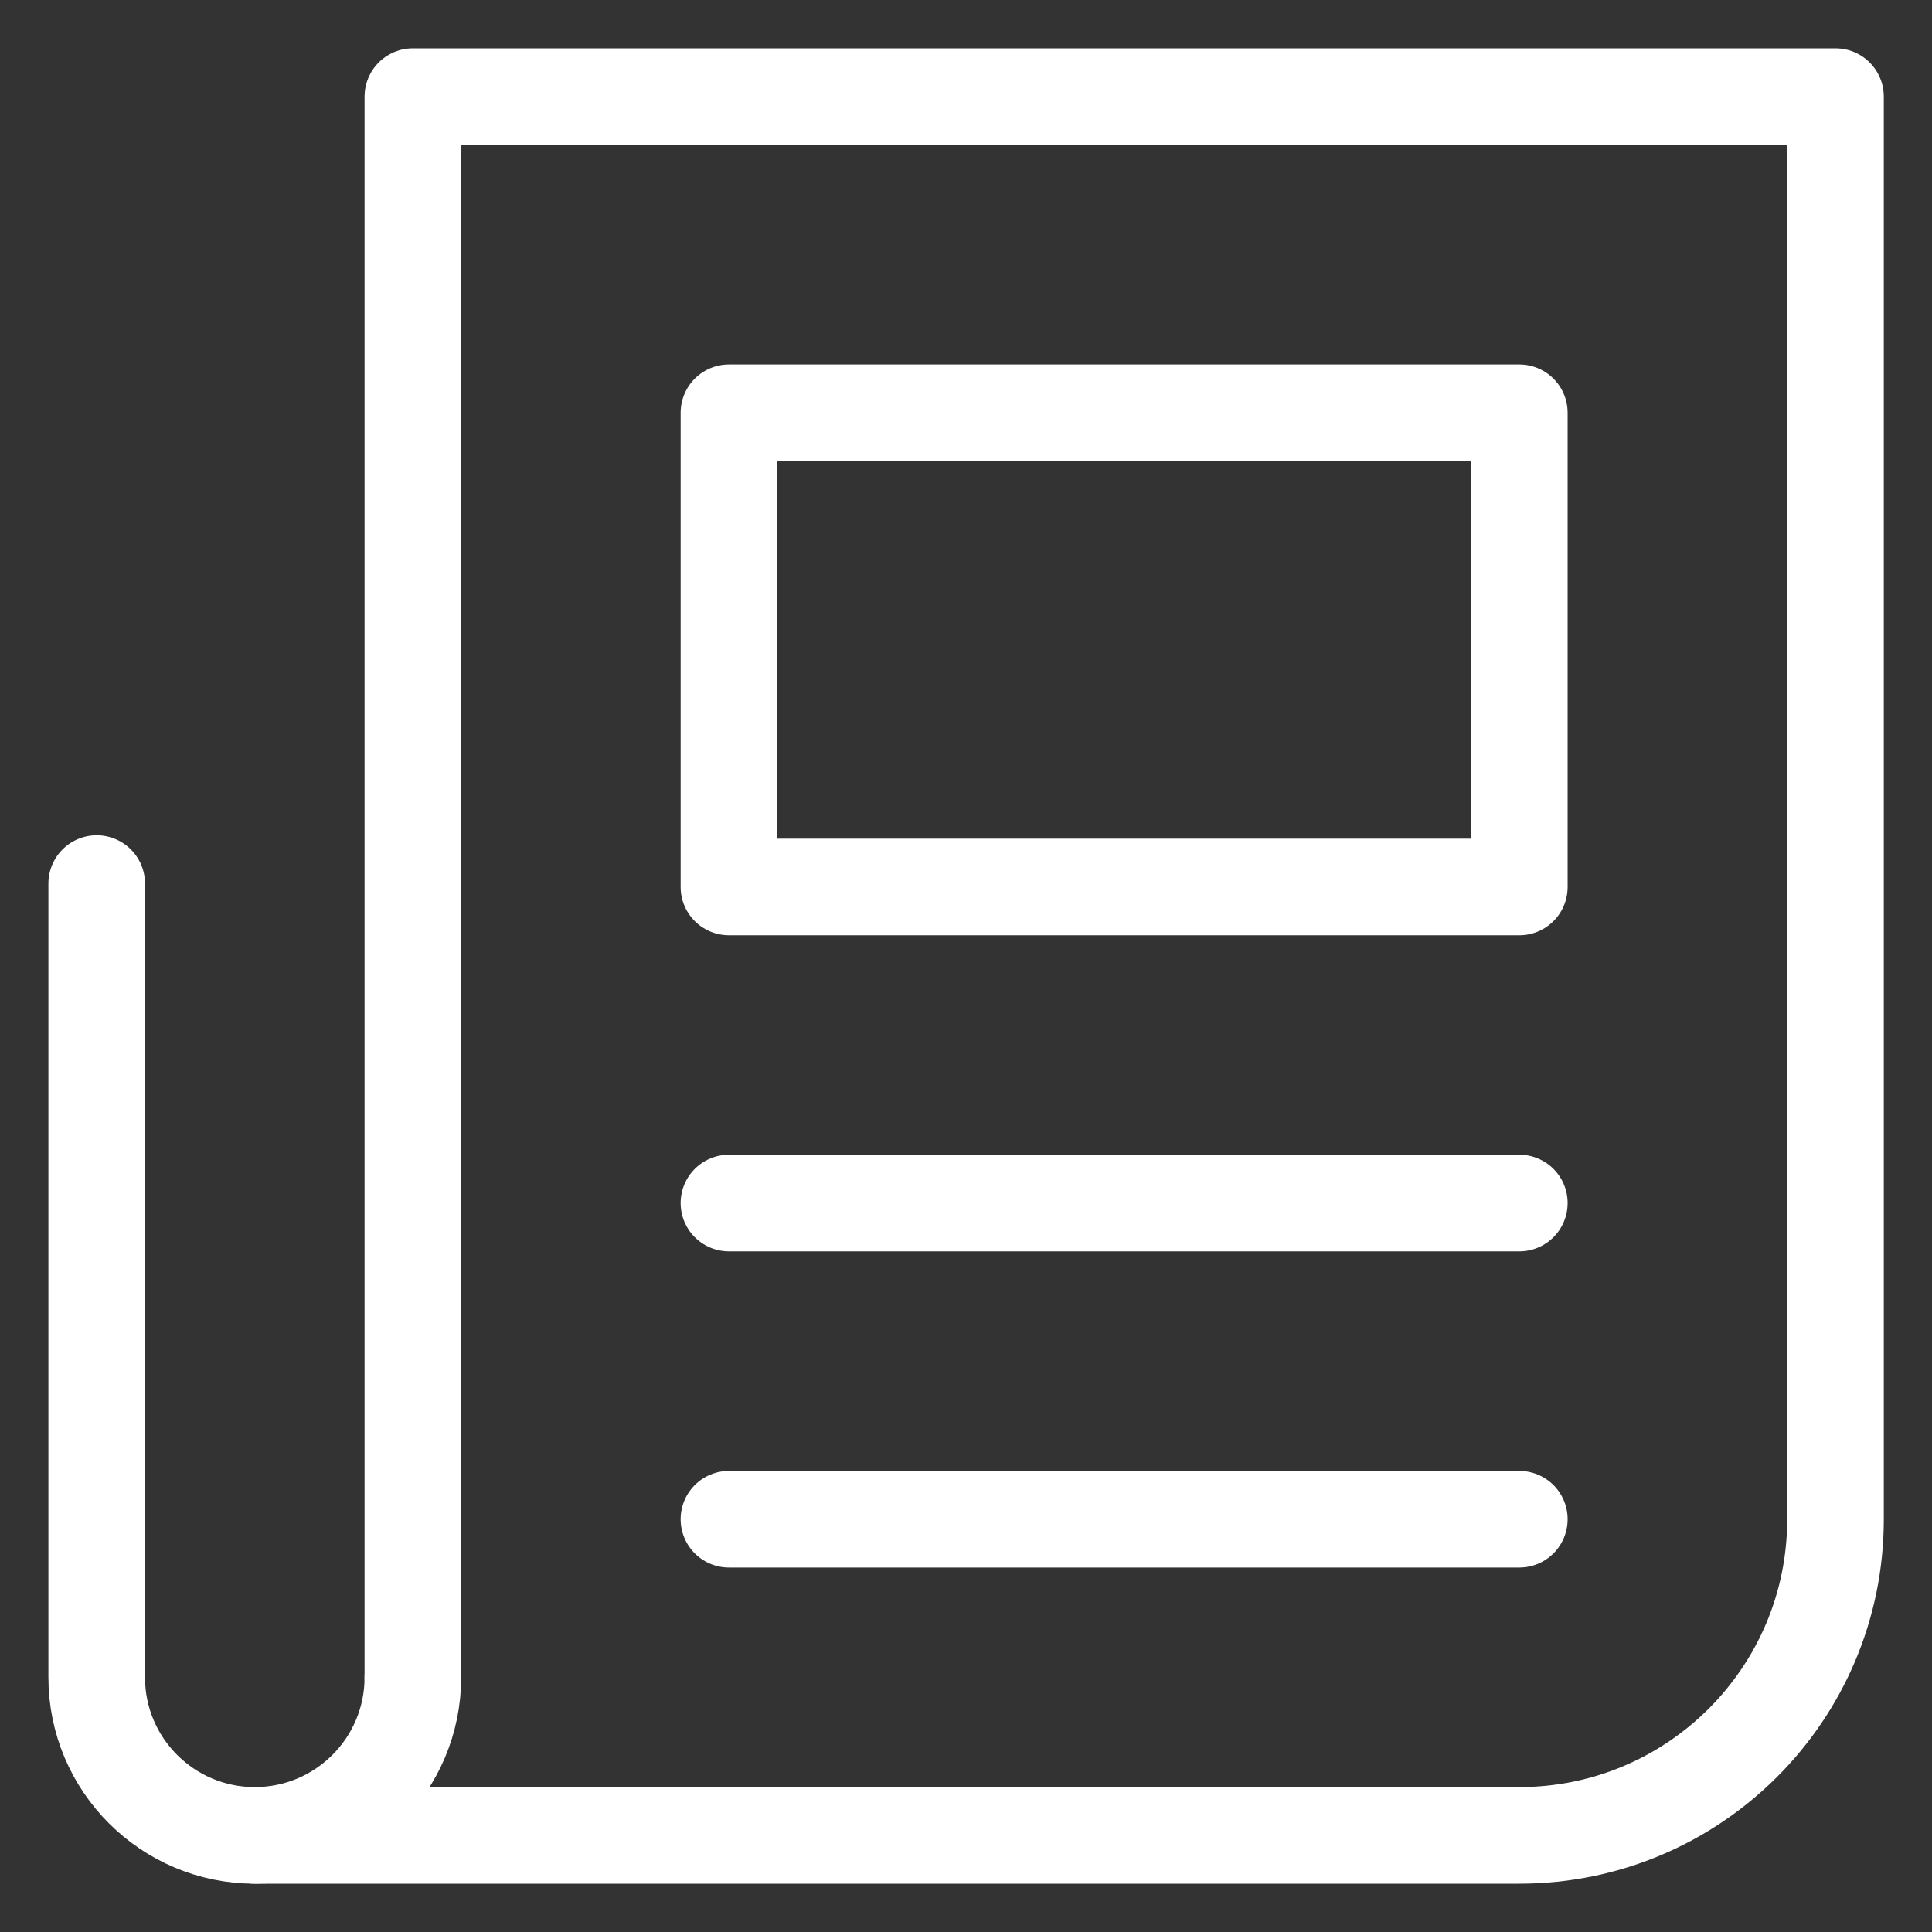
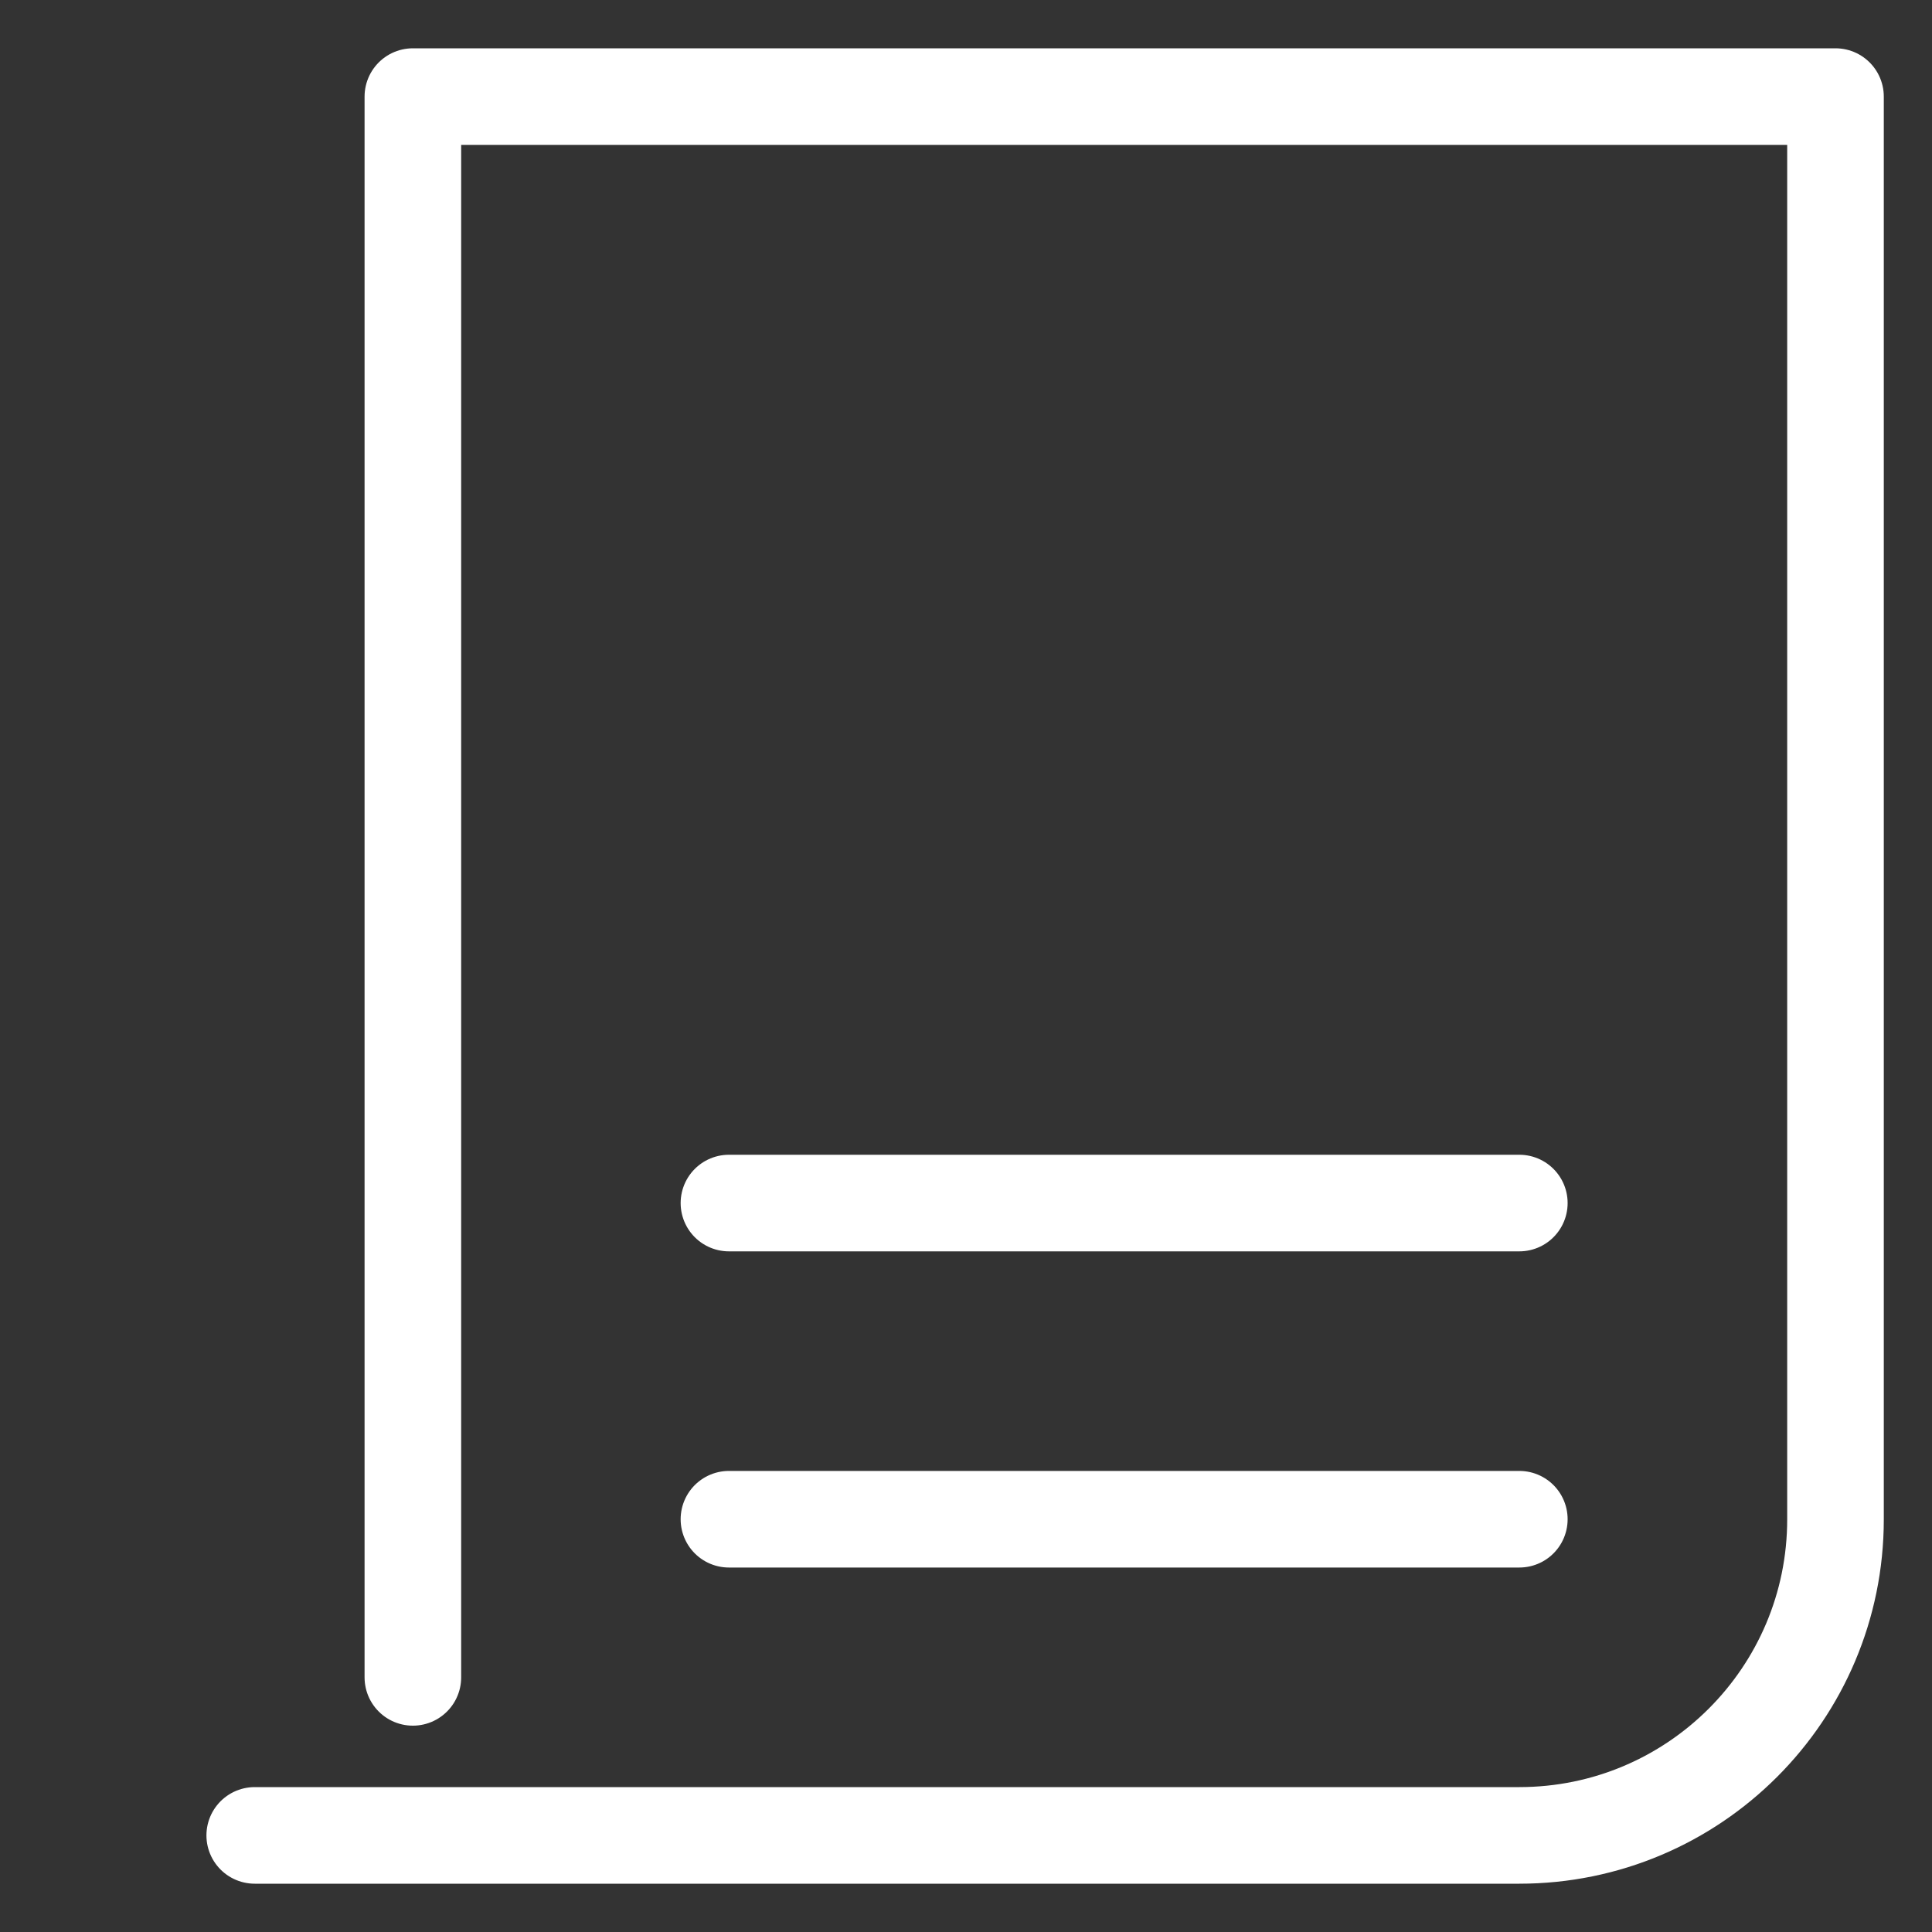
<svg xmlns="http://www.w3.org/2000/svg" width="20" height="20" viewBox="0 0 20 20" fill="none">
  <rect x="0" y="0" width="20" height="20" fill="#333333" stroke="none" />
  <path d="M7.546 12.454H15.728" stroke="white" stroke-linecap="round" stroke-linejoin="round" />
  <path d="M7.546 15.727H15.728" stroke="white" stroke-linecap="round" stroke-linejoin="round" />
  <path d="M4.274 17.364V1H19.001V15.728C19.001 17.535 17.535 19 15.728 19H2.637" stroke="white" stroke-linecap="round" stroke-linejoin="round" />
-   <path d="M4.274 17.364C4.274 18.267 3.541 19 2.637 19C1.734 19 1.001 18.267 1.001 17.364V9.147" stroke="white" stroke-linecap="round" stroke-linejoin="round" />
-   <path fill-rule="evenodd" clip-rule="evenodd" d="M7.546 9.182H15.728V4.273H7.546V9.182Z" stroke="white" stroke-linecap="round" stroke-linejoin="round" />
</svg>